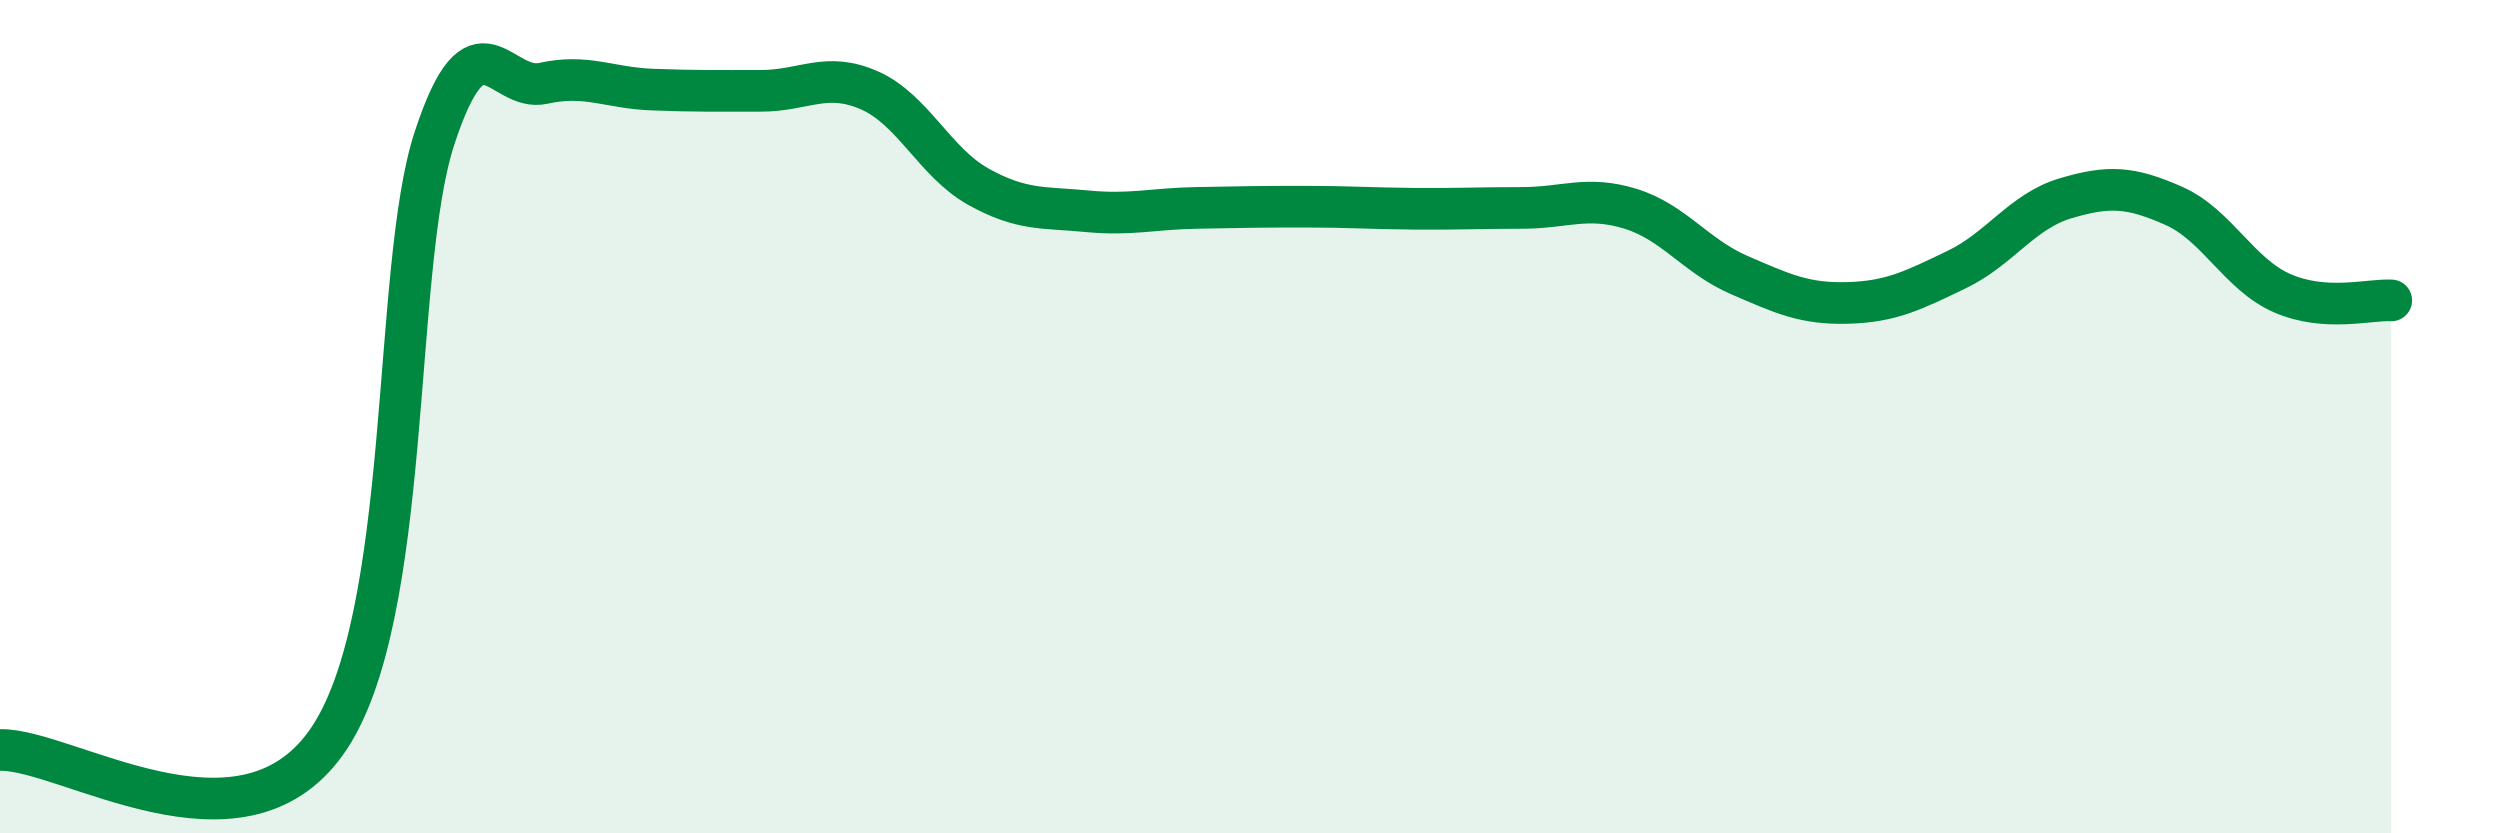
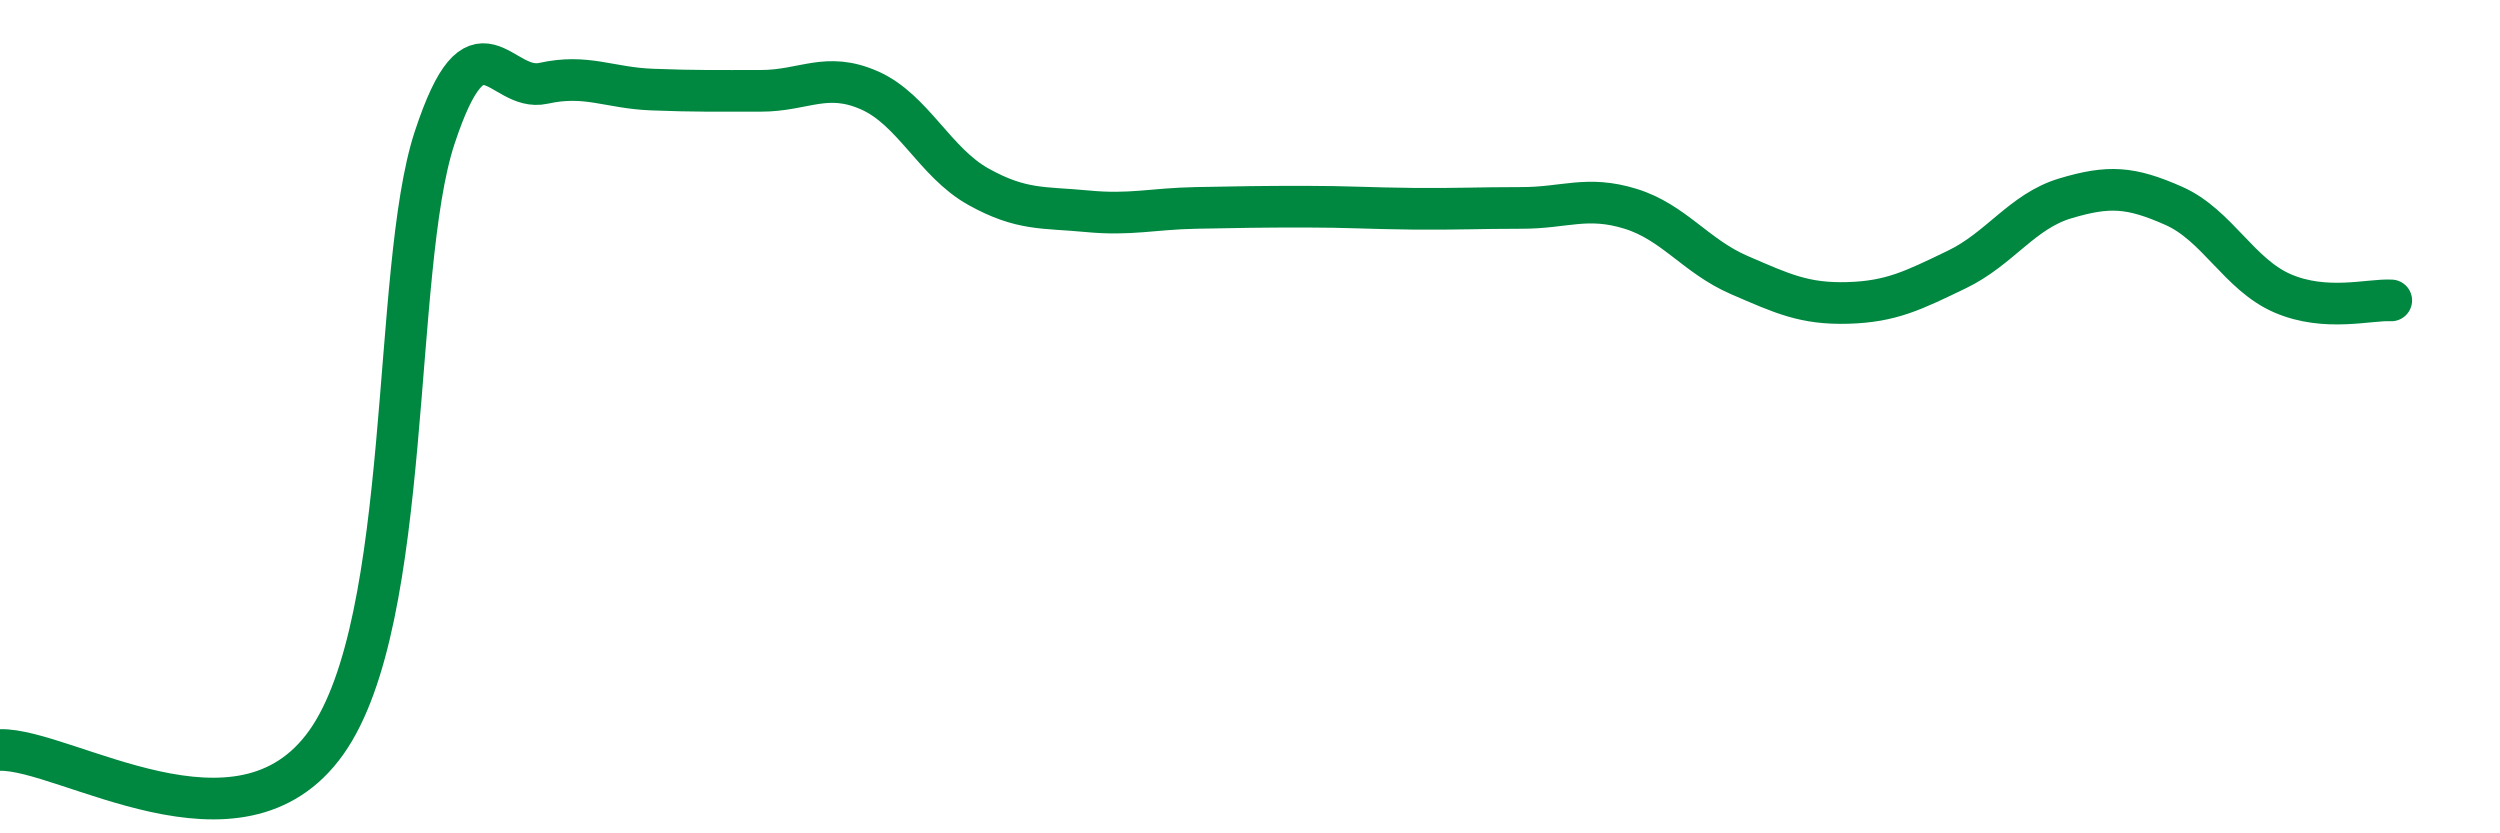
<svg xmlns="http://www.w3.org/2000/svg" width="60" height="20" viewBox="0 0 60 20">
-   <path d="M 0,18 C 1.57,17.96 5.74,20.76 7.83,17.82 C 9.92,14.88 9.39,6.47 10.43,3.31 C 11.47,0.15 12,2.23 13.04,2 C 14.08,1.77 14.61,2.11 15.65,2.15 C 16.69,2.19 17.22,2.18 18.26,2.18 C 19.3,2.18 19.83,1.71 20.87,2.17 C 21.91,2.63 22.44,3.9 23.48,4.48 C 24.52,5.06 25.05,4.97 26.09,5.07 C 27.13,5.17 27.66,5.01 28.7,4.99 C 29.74,4.97 30.26,4.96 31.3,4.96 C 32.34,4.96 32.87,5 33.91,5.01 C 34.95,5.02 35.48,4.99 36.52,4.99 C 37.56,4.99 38.09,4.69 39.13,5.01 C 40.17,5.33 40.7,6.15 41.74,6.6 C 42.78,7.05 43.31,7.3 44.35,7.27 C 45.39,7.24 45.92,6.97 46.96,6.47 C 48,5.97 48.53,5.07 49.57,4.76 C 50.61,4.45 51.13,4.48 52.17,4.94 C 53.21,5.4 53.74,6.59 54.78,7.04 C 55.82,7.49 56.87,7.18 57.39,7.21L57.39 20L0 20Z" fill="#008740" opacity="0.1" stroke-linecap="round" stroke-linejoin="round" />
  <path d="M 0,18 C 1.57,17.96 5.74,20.76 7.83,17.82 C 9.92,14.88 9.39,6.47 10.43,3.31 C 11.47,0.15 12,2.23 13.04,2 C 14.08,1.77 14.61,2.11 15.65,2.15 C 16.69,2.19 17.22,2.18 18.26,2.18 C 19.3,2.18 19.83,1.71 20.87,2.17 C 21.91,2.63 22.44,3.9 23.48,4.48 C 24.52,5.06 25.05,4.97 26.09,5.07 C 27.13,5.17 27.66,5.01 28.7,4.99 C 29.74,4.97 30.26,4.96 31.3,4.96 C 32.34,4.96 32.87,5 33.91,5.01 C 34.95,5.02 35.48,4.99 36.52,4.99 C 37.56,4.99 38.09,4.69 39.13,5.01 C 40.17,5.33 40.7,6.15 41.74,6.6 C 42.78,7.05 43.31,7.3 44.35,7.27 C 45.39,7.24 45.92,6.97 46.96,6.47 C 48,5.97 48.53,5.07 49.57,4.76 C 50.61,4.45 51.13,4.48 52.17,4.94 C 53.21,5.4 53.74,6.59 54.78,7.04 C 55.82,7.49 56.87,7.18 57.39,7.21" stroke="#008740" stroke-width="1" fill="none" stroke-linecap="round" stroke-linejoin="round" />
</svg>